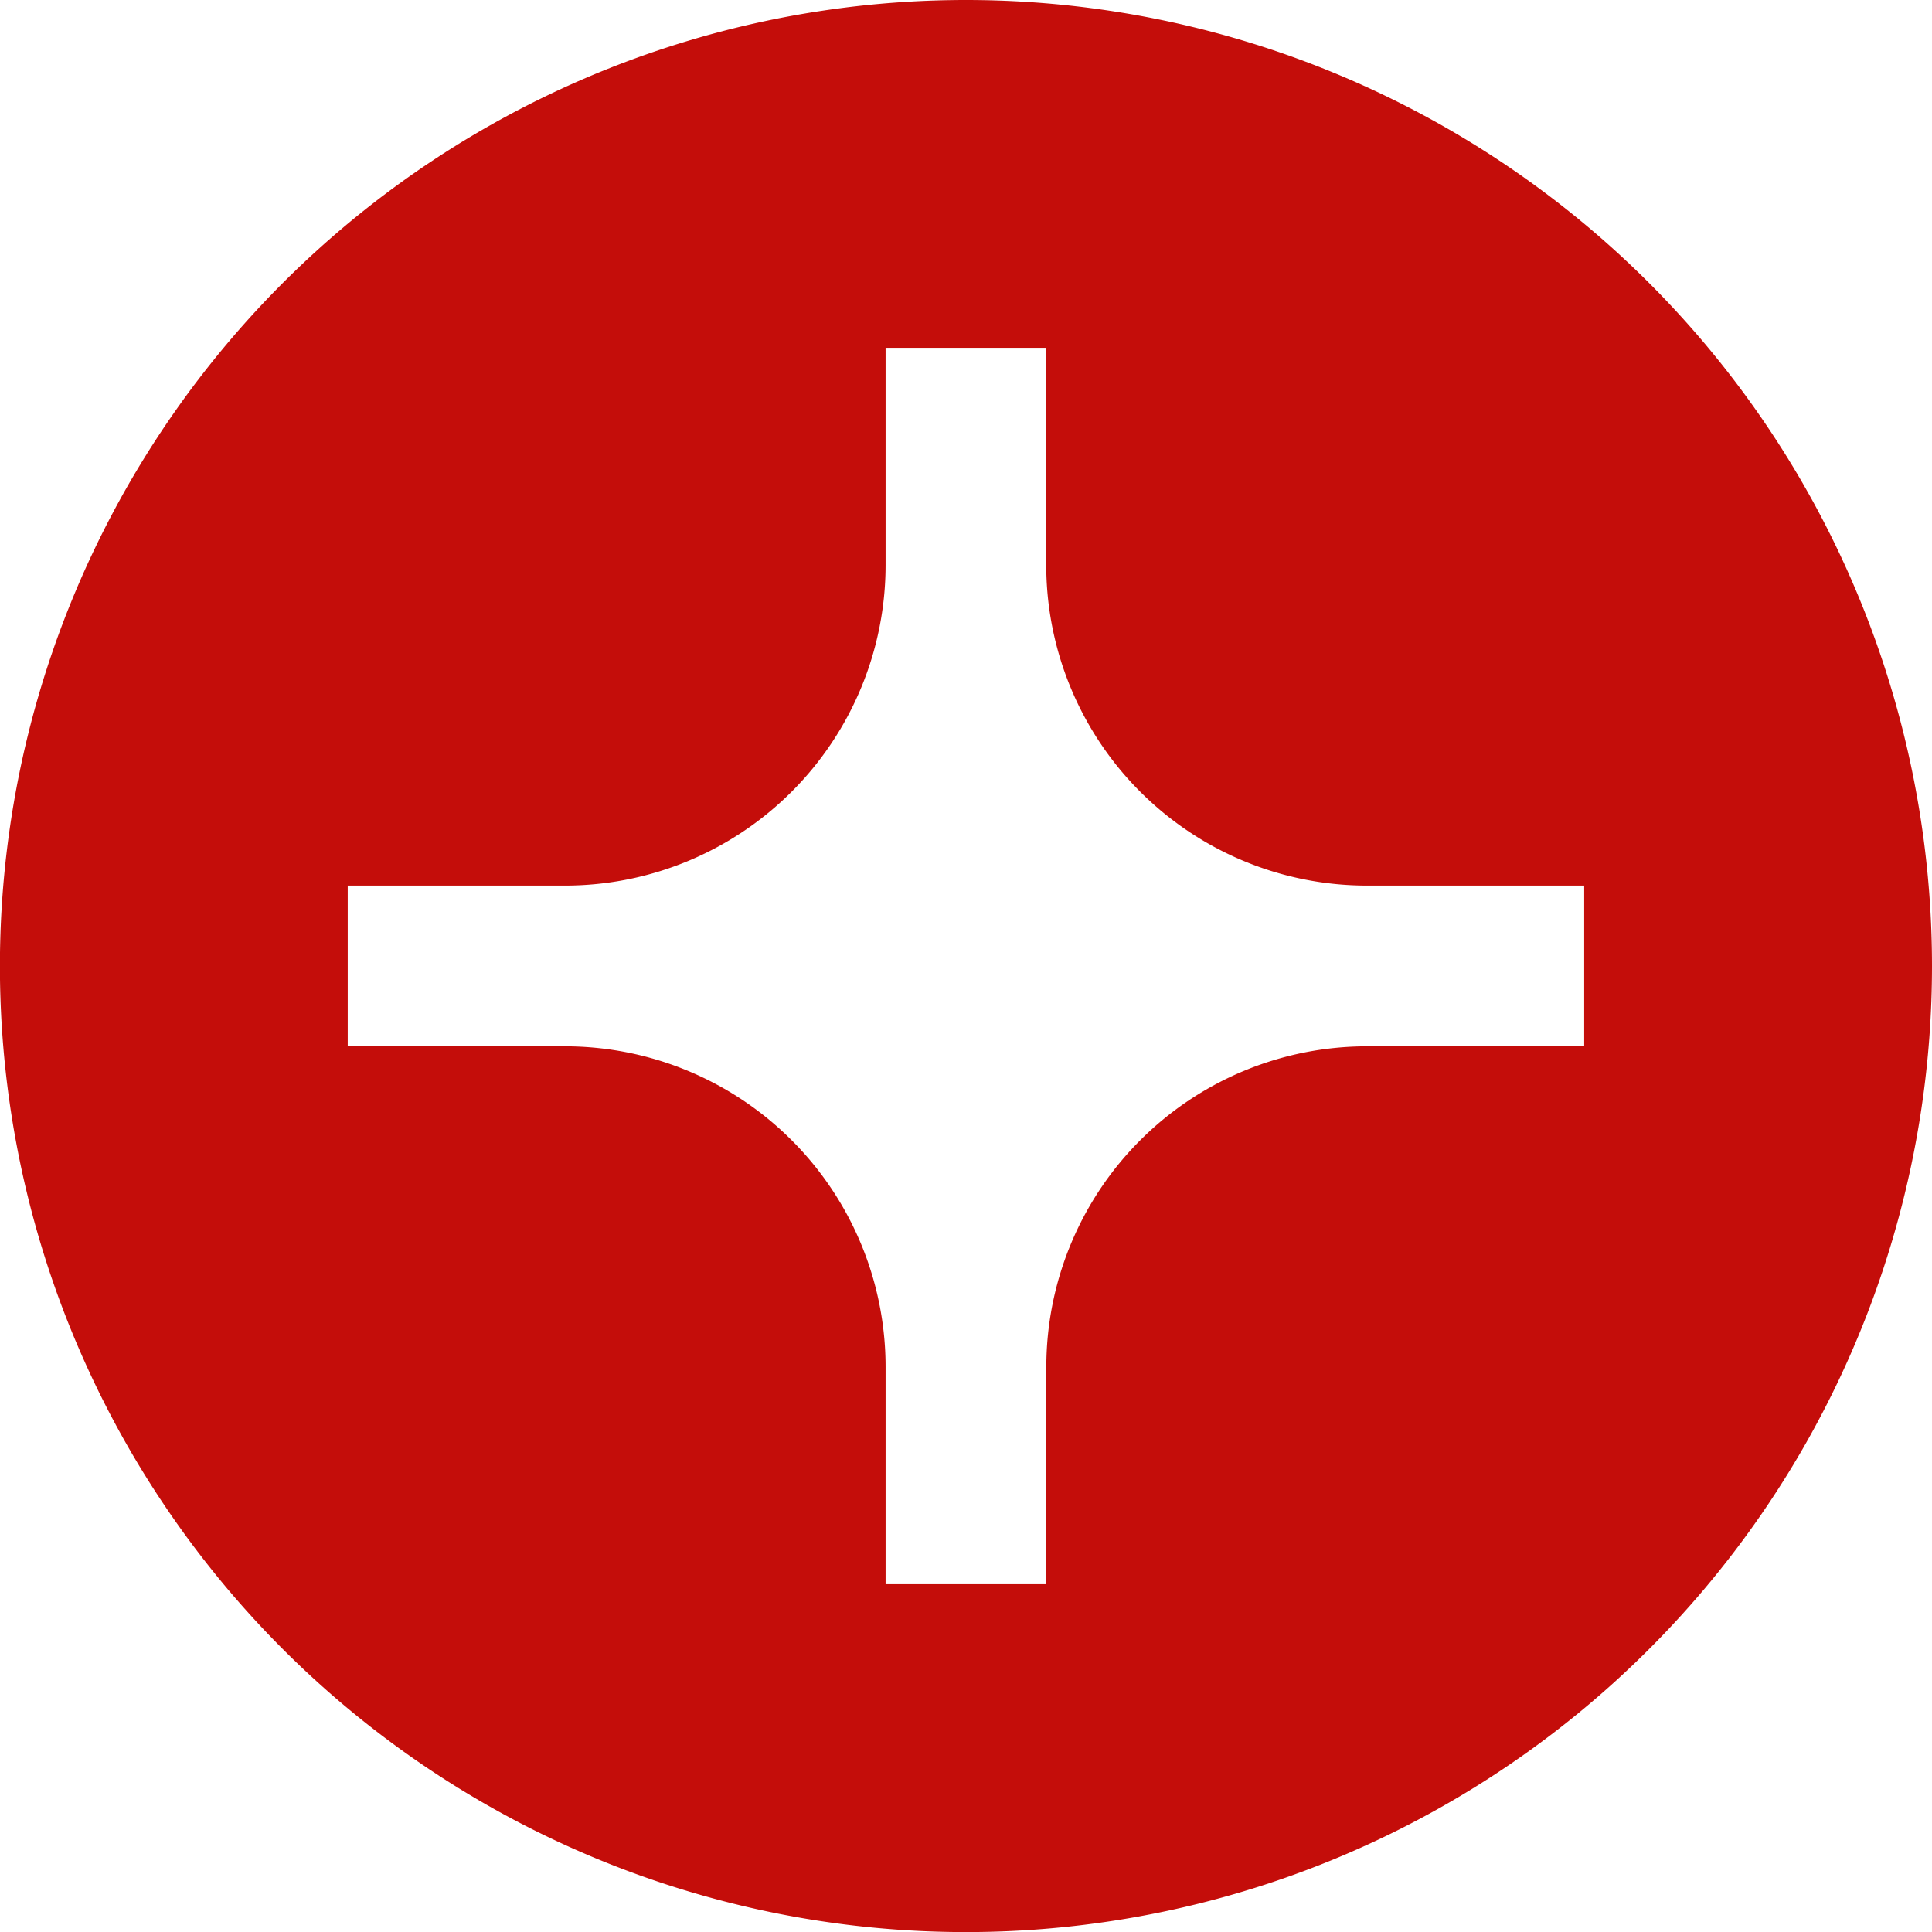
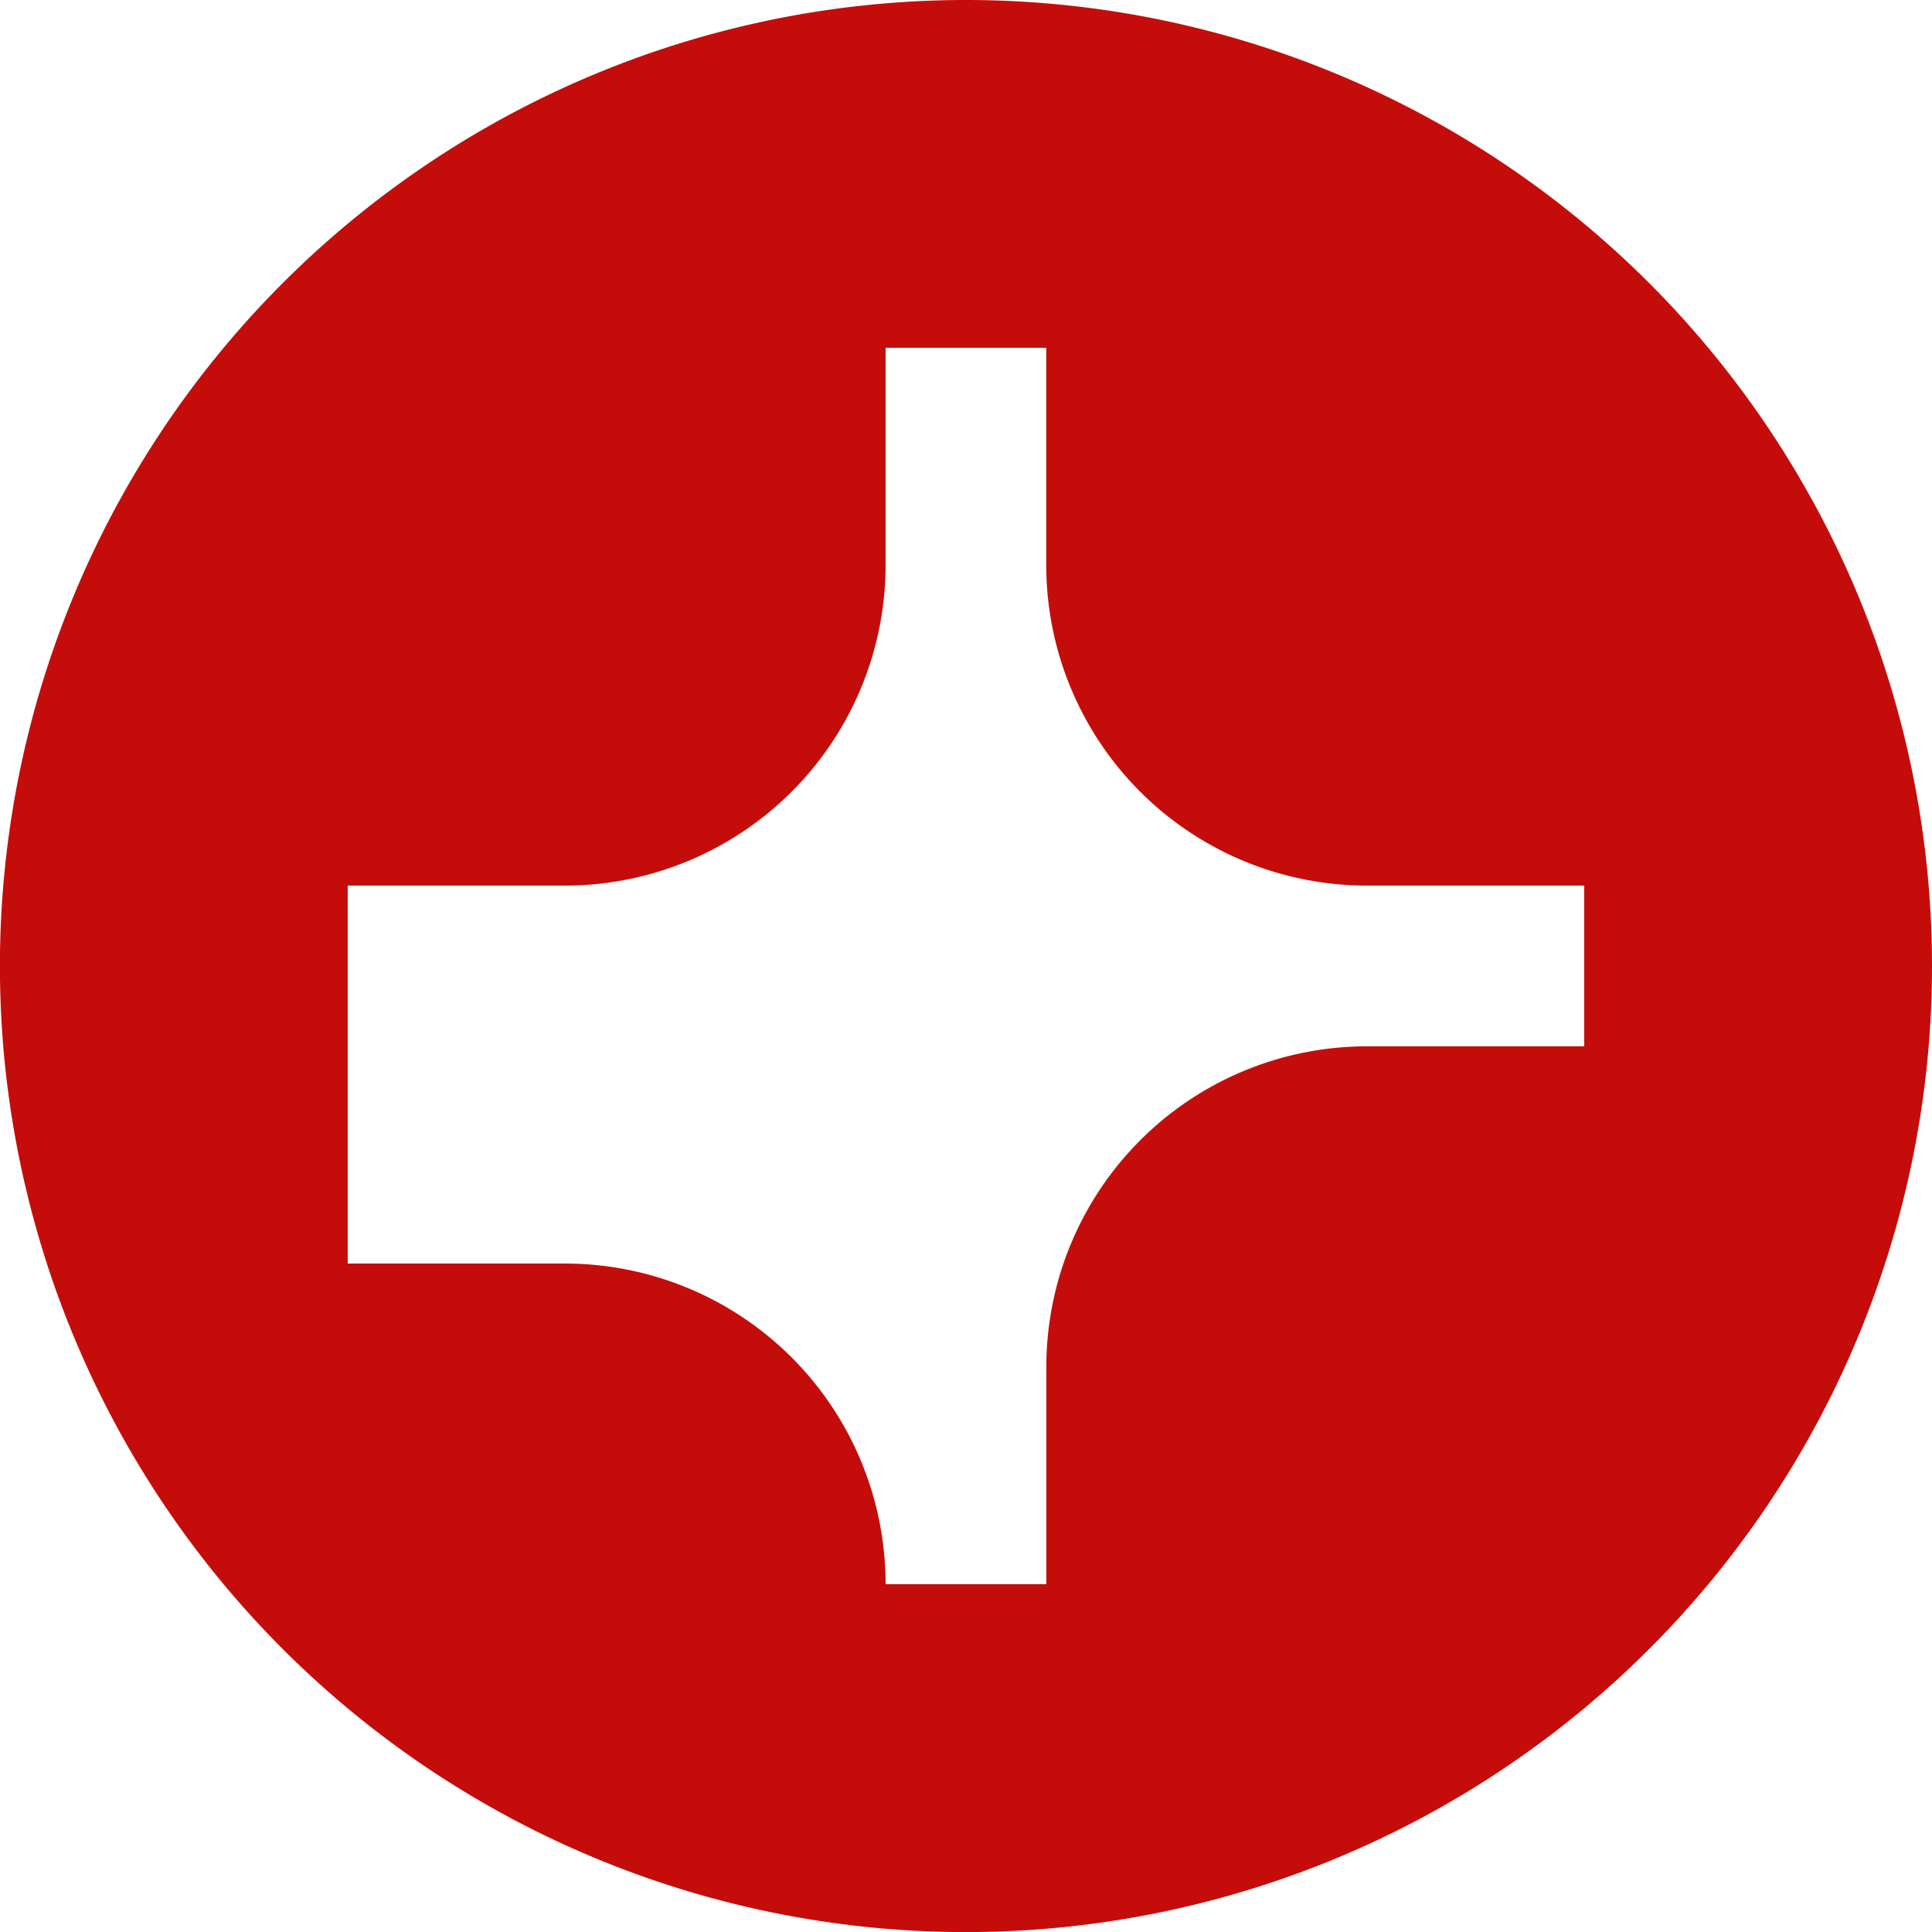
<svg xmlns="http://www.w3.org/2000/svg" viewBox="0 0 231.25 231.25">
-   <path fill="#c40d0a" d="M115.62,0A115.63,115.63,0,1,0,231.25,115.62,115.63,115.63,0,0,0,115.62,0Zm74,125.24h-26a38.38,38.38,0,0,0-38.38,38.38v26H106v-26a38.38,38.38,0,0,0-38.38-38.38h-26V106h26A38.38,38.38,0,0,0,106,67.63v-26h19.23v26A38.38,38.38,0,0,0,163.62,106h26Z" />
+   <path fill="#c40d0a" d="M115.62,0A115.63,115.63,0,1,0,231.25,115.62,115.63,115.63,0,0,0,115.62,0Zm74,125.24h-26a38.38,38.38,0,0,0-38.38,38.38v26H106a38.38,38.38,0,0,0-38.38-38.38h-26V106h26A38.38,38.38,0,0,0,106,67.63v-26h19.23v26A38.38,38.38,0,0,0,163.62,106h26Z" />
</svg>